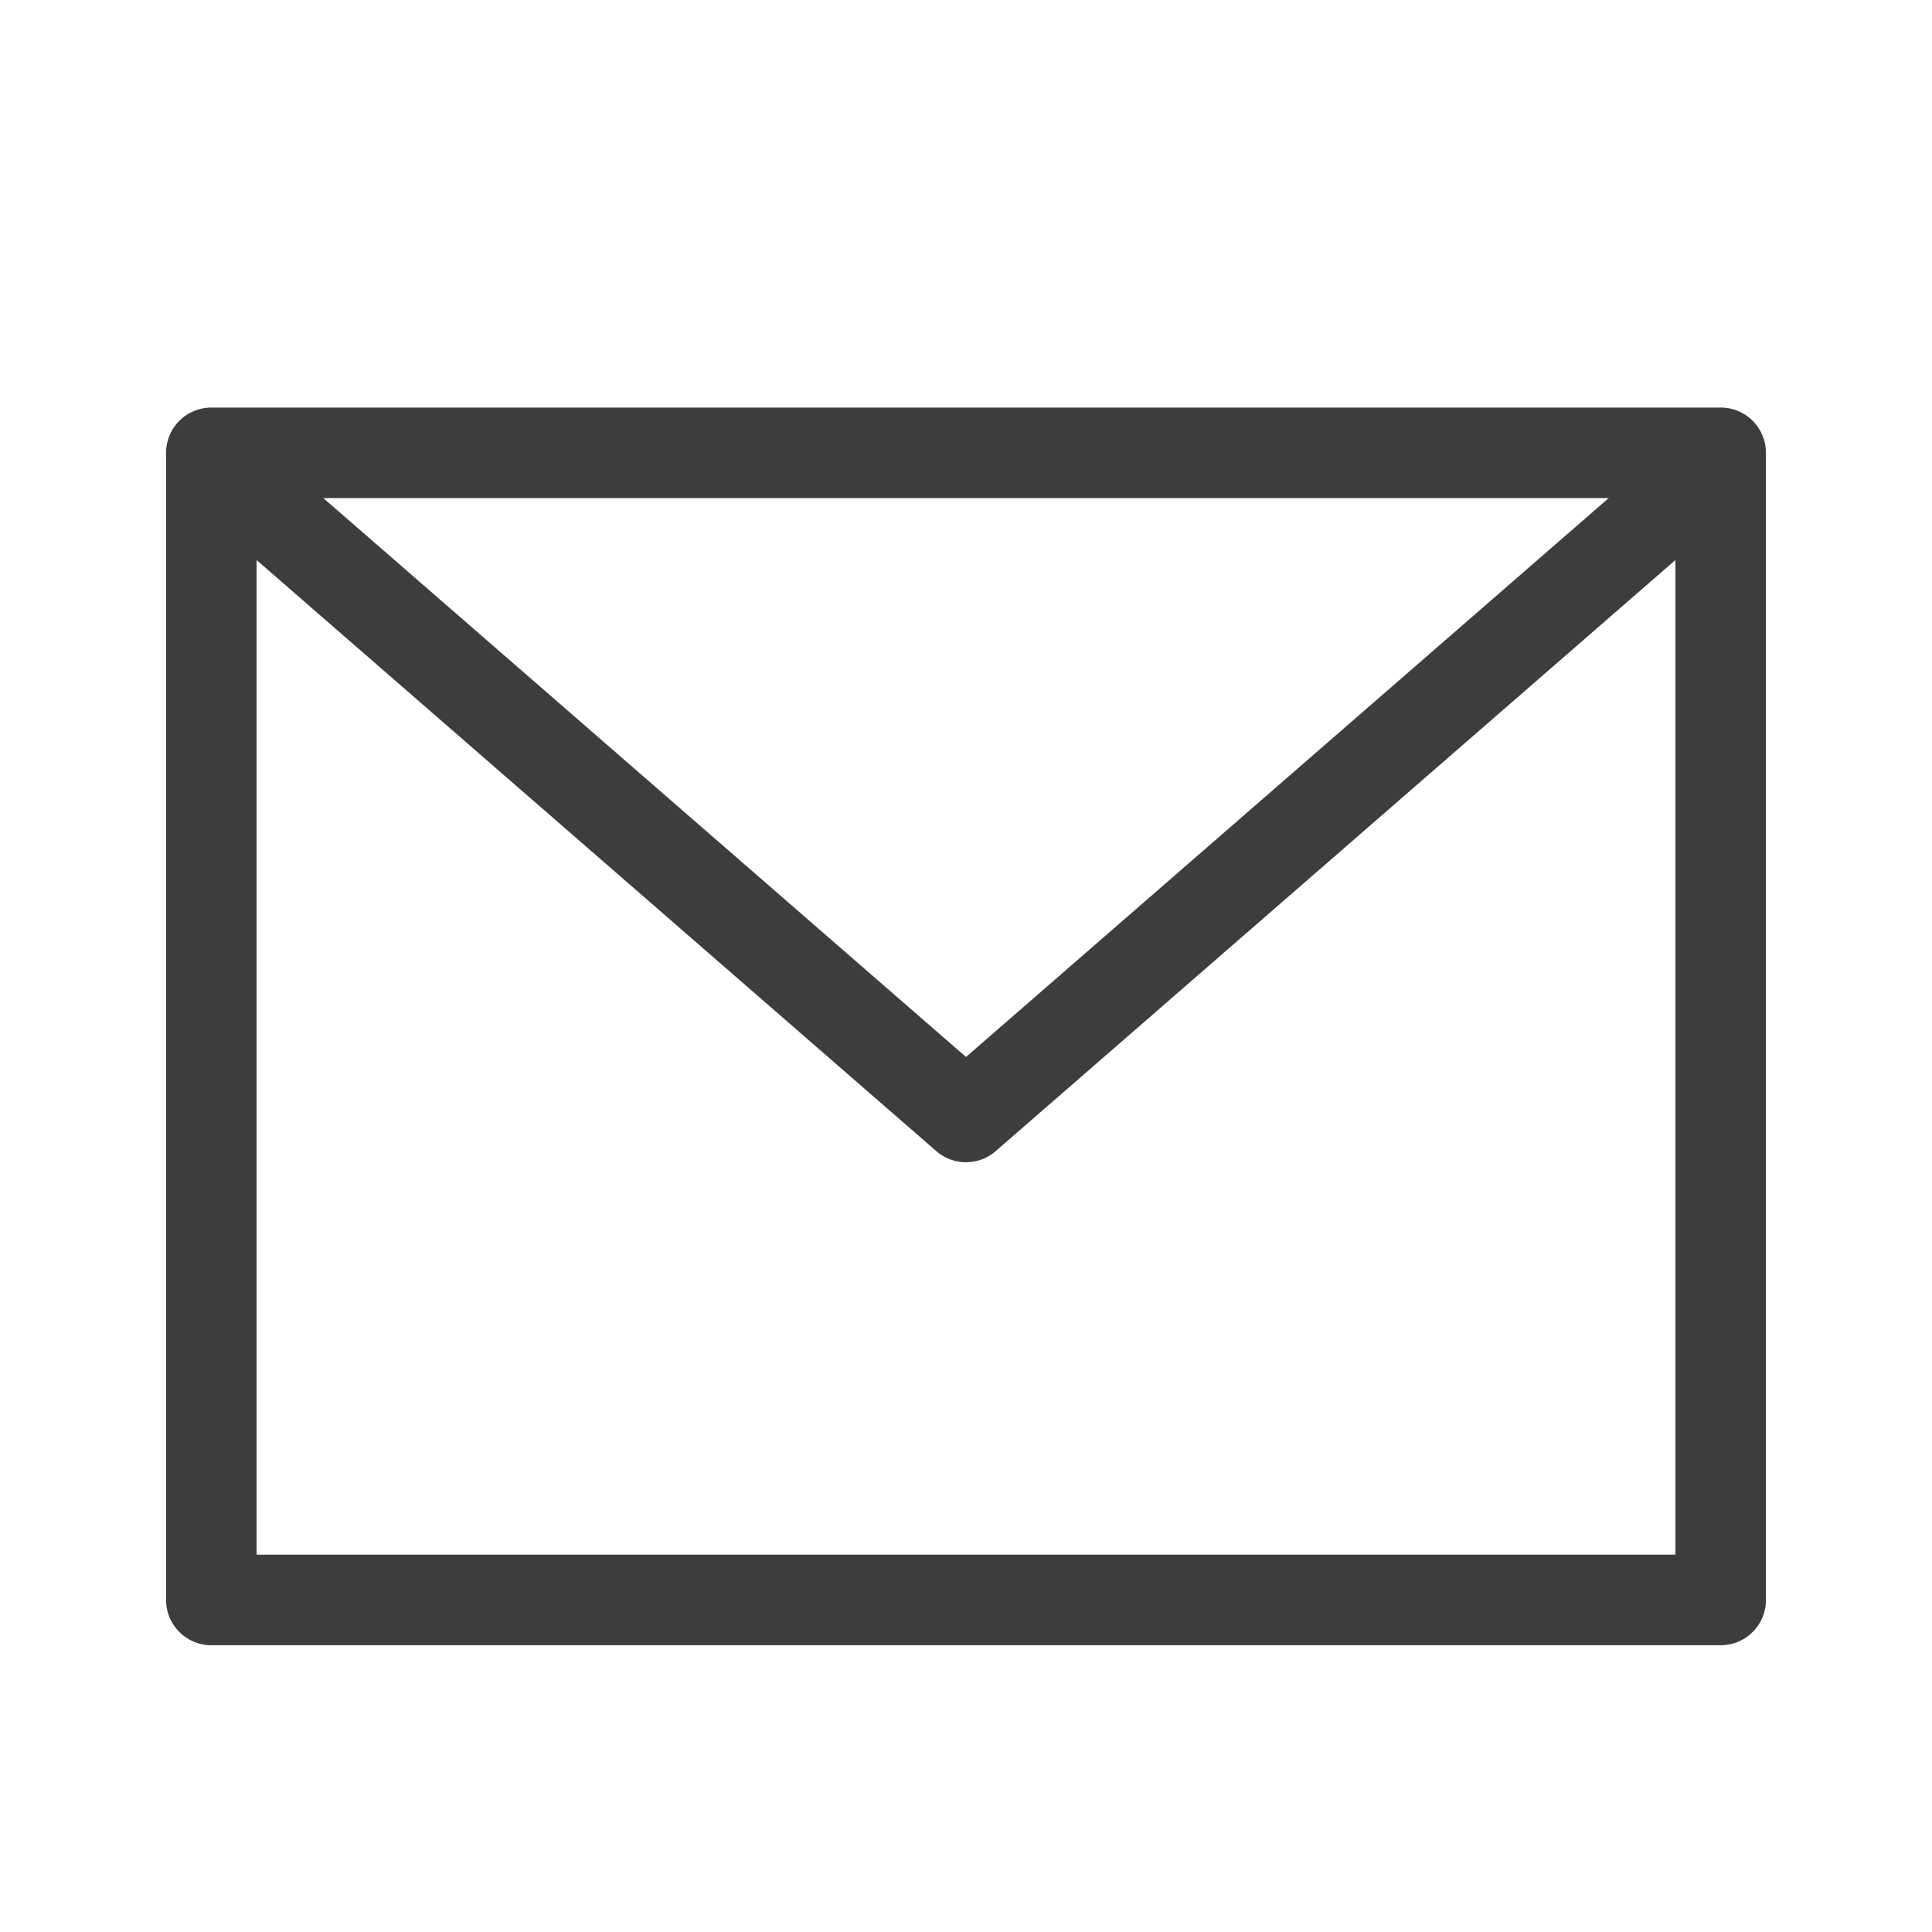
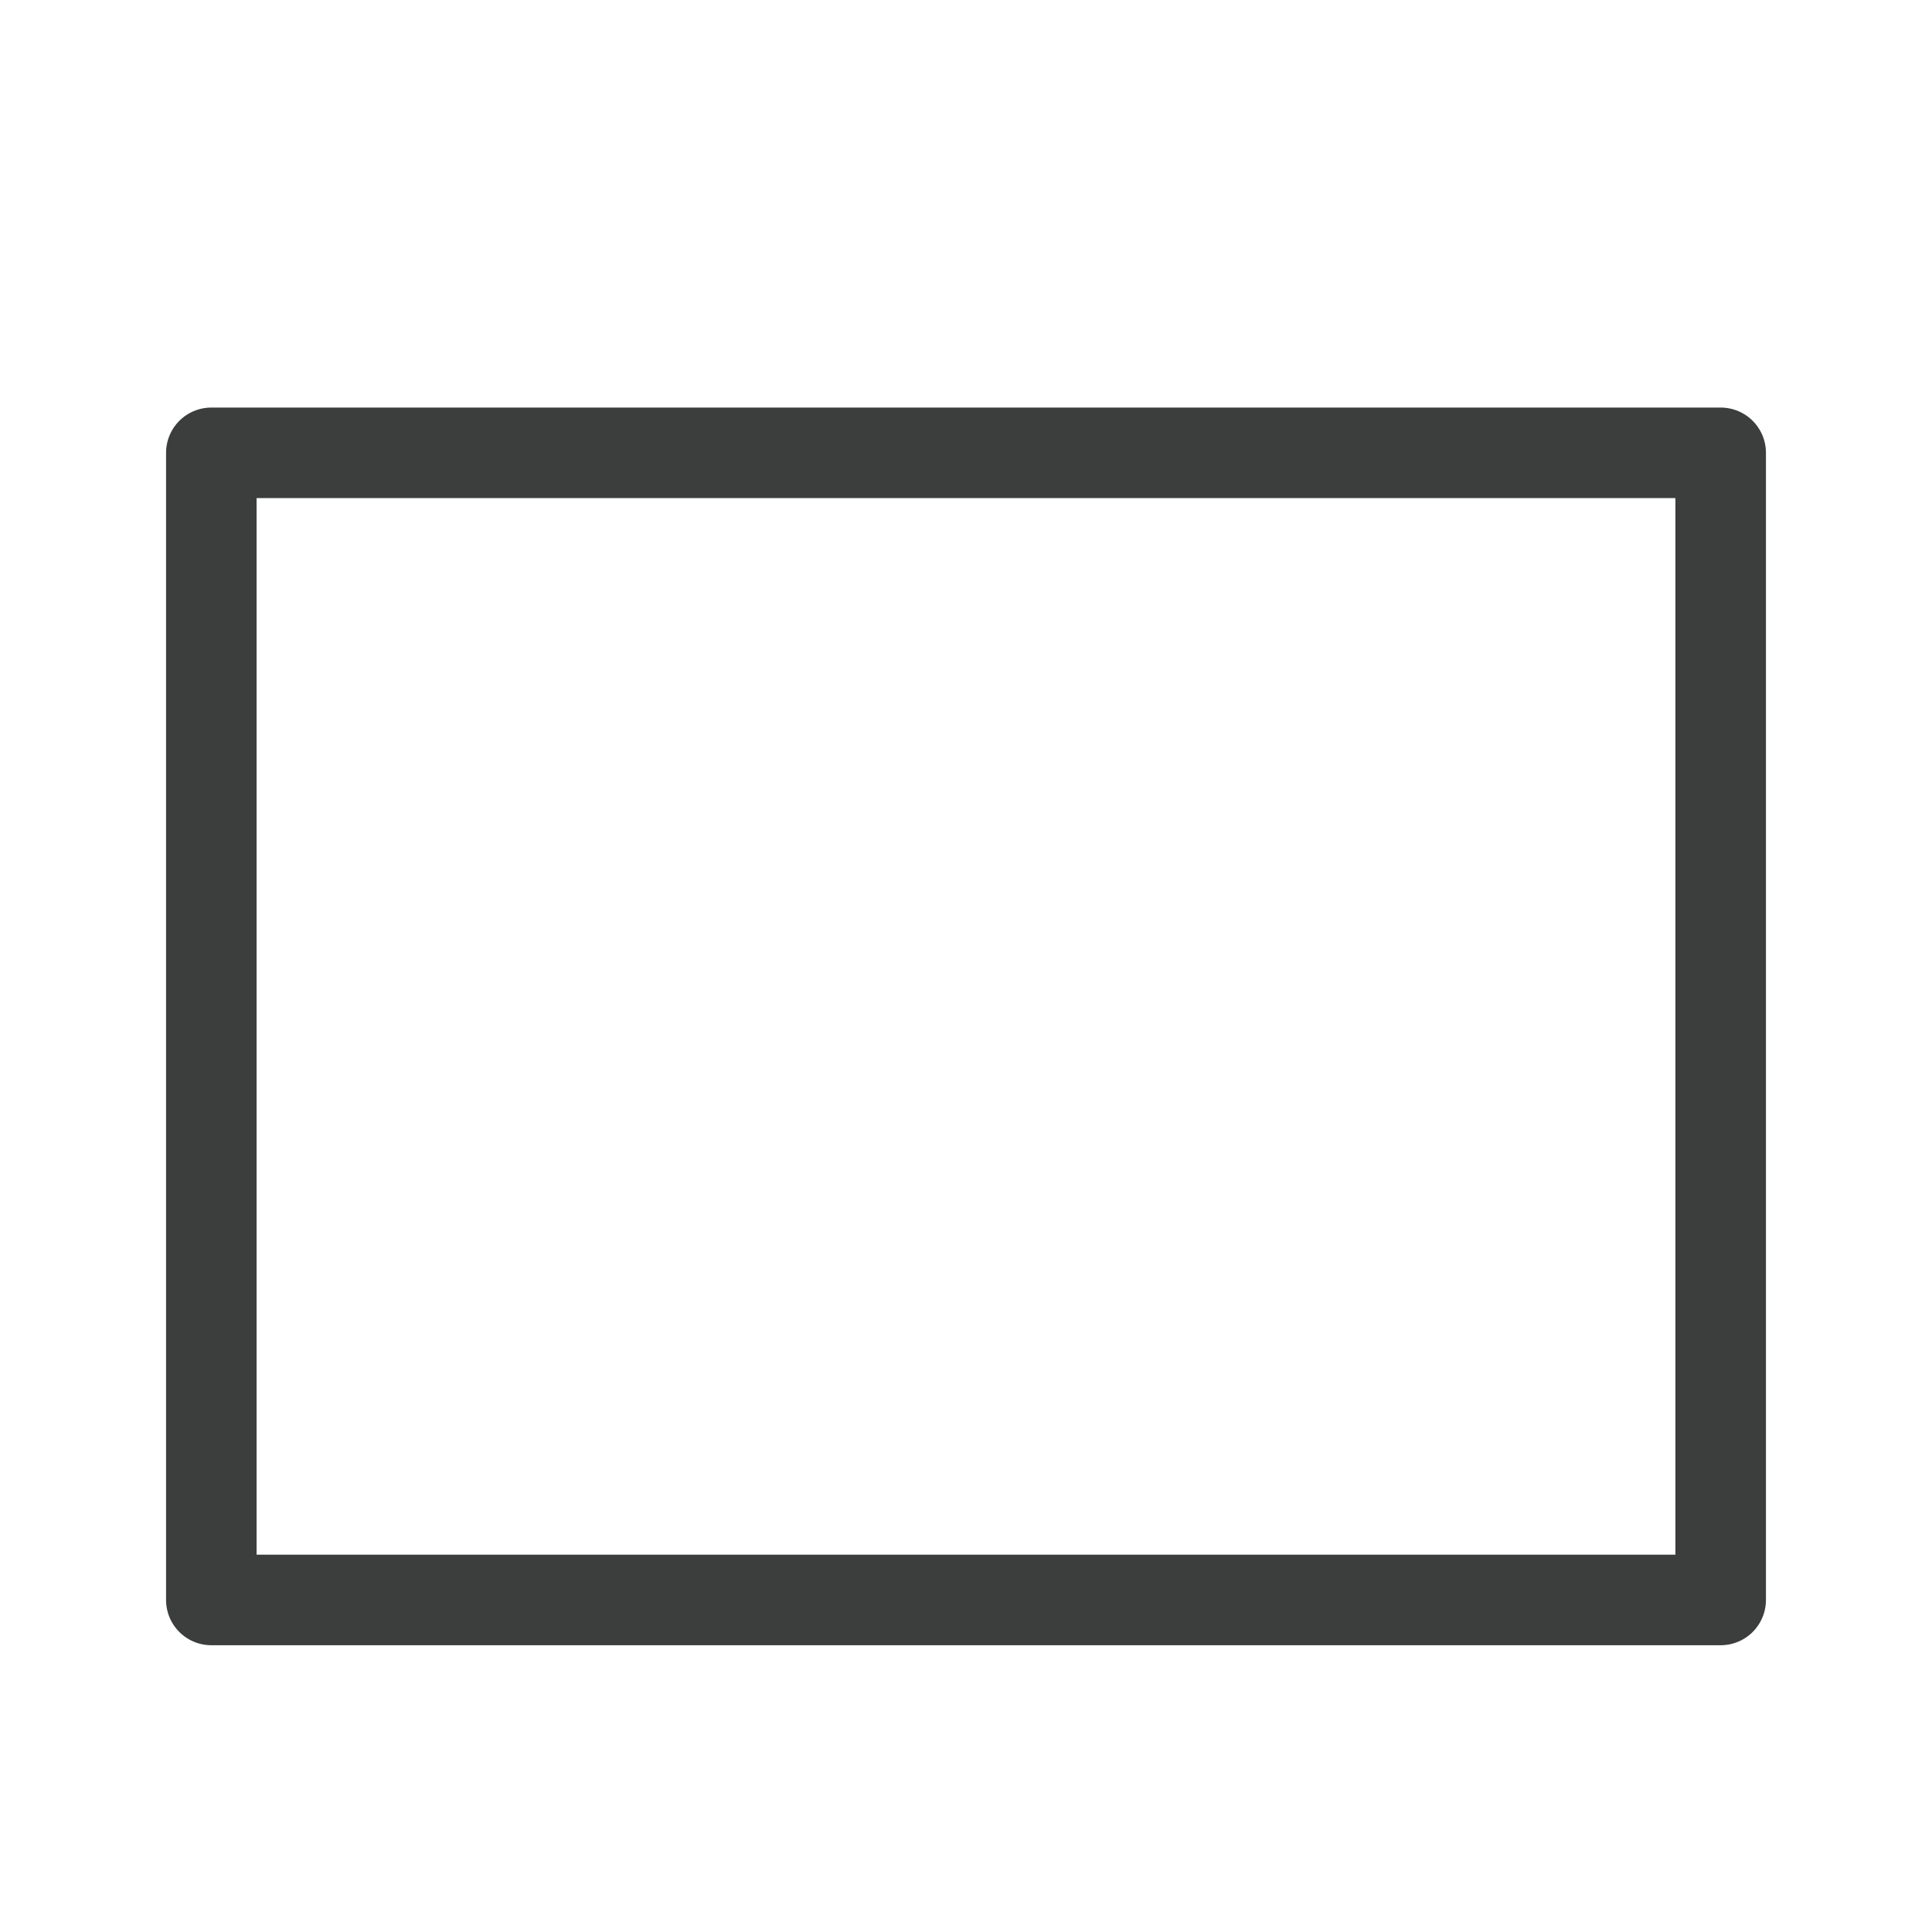
<svg xmlns="http://www.w3.org/2000/svg" width="29" height="29" viewBox="0 0 29 29" fill="none">
  <path d="M3.172 6.797H25.828V24.016H3.172V6.797Z" stroke="#3B3E3D" stroke-width="1.359" stroke-linecap="round" stroke-linejoin="round" />
-   <path d="M4.078 7.703L14.5 16.766L24.922 7.703" stroke="#3B3E3D" stroke-width="1.359" stroke-linecap="round" stroke-linejoin="round" />
</svg>